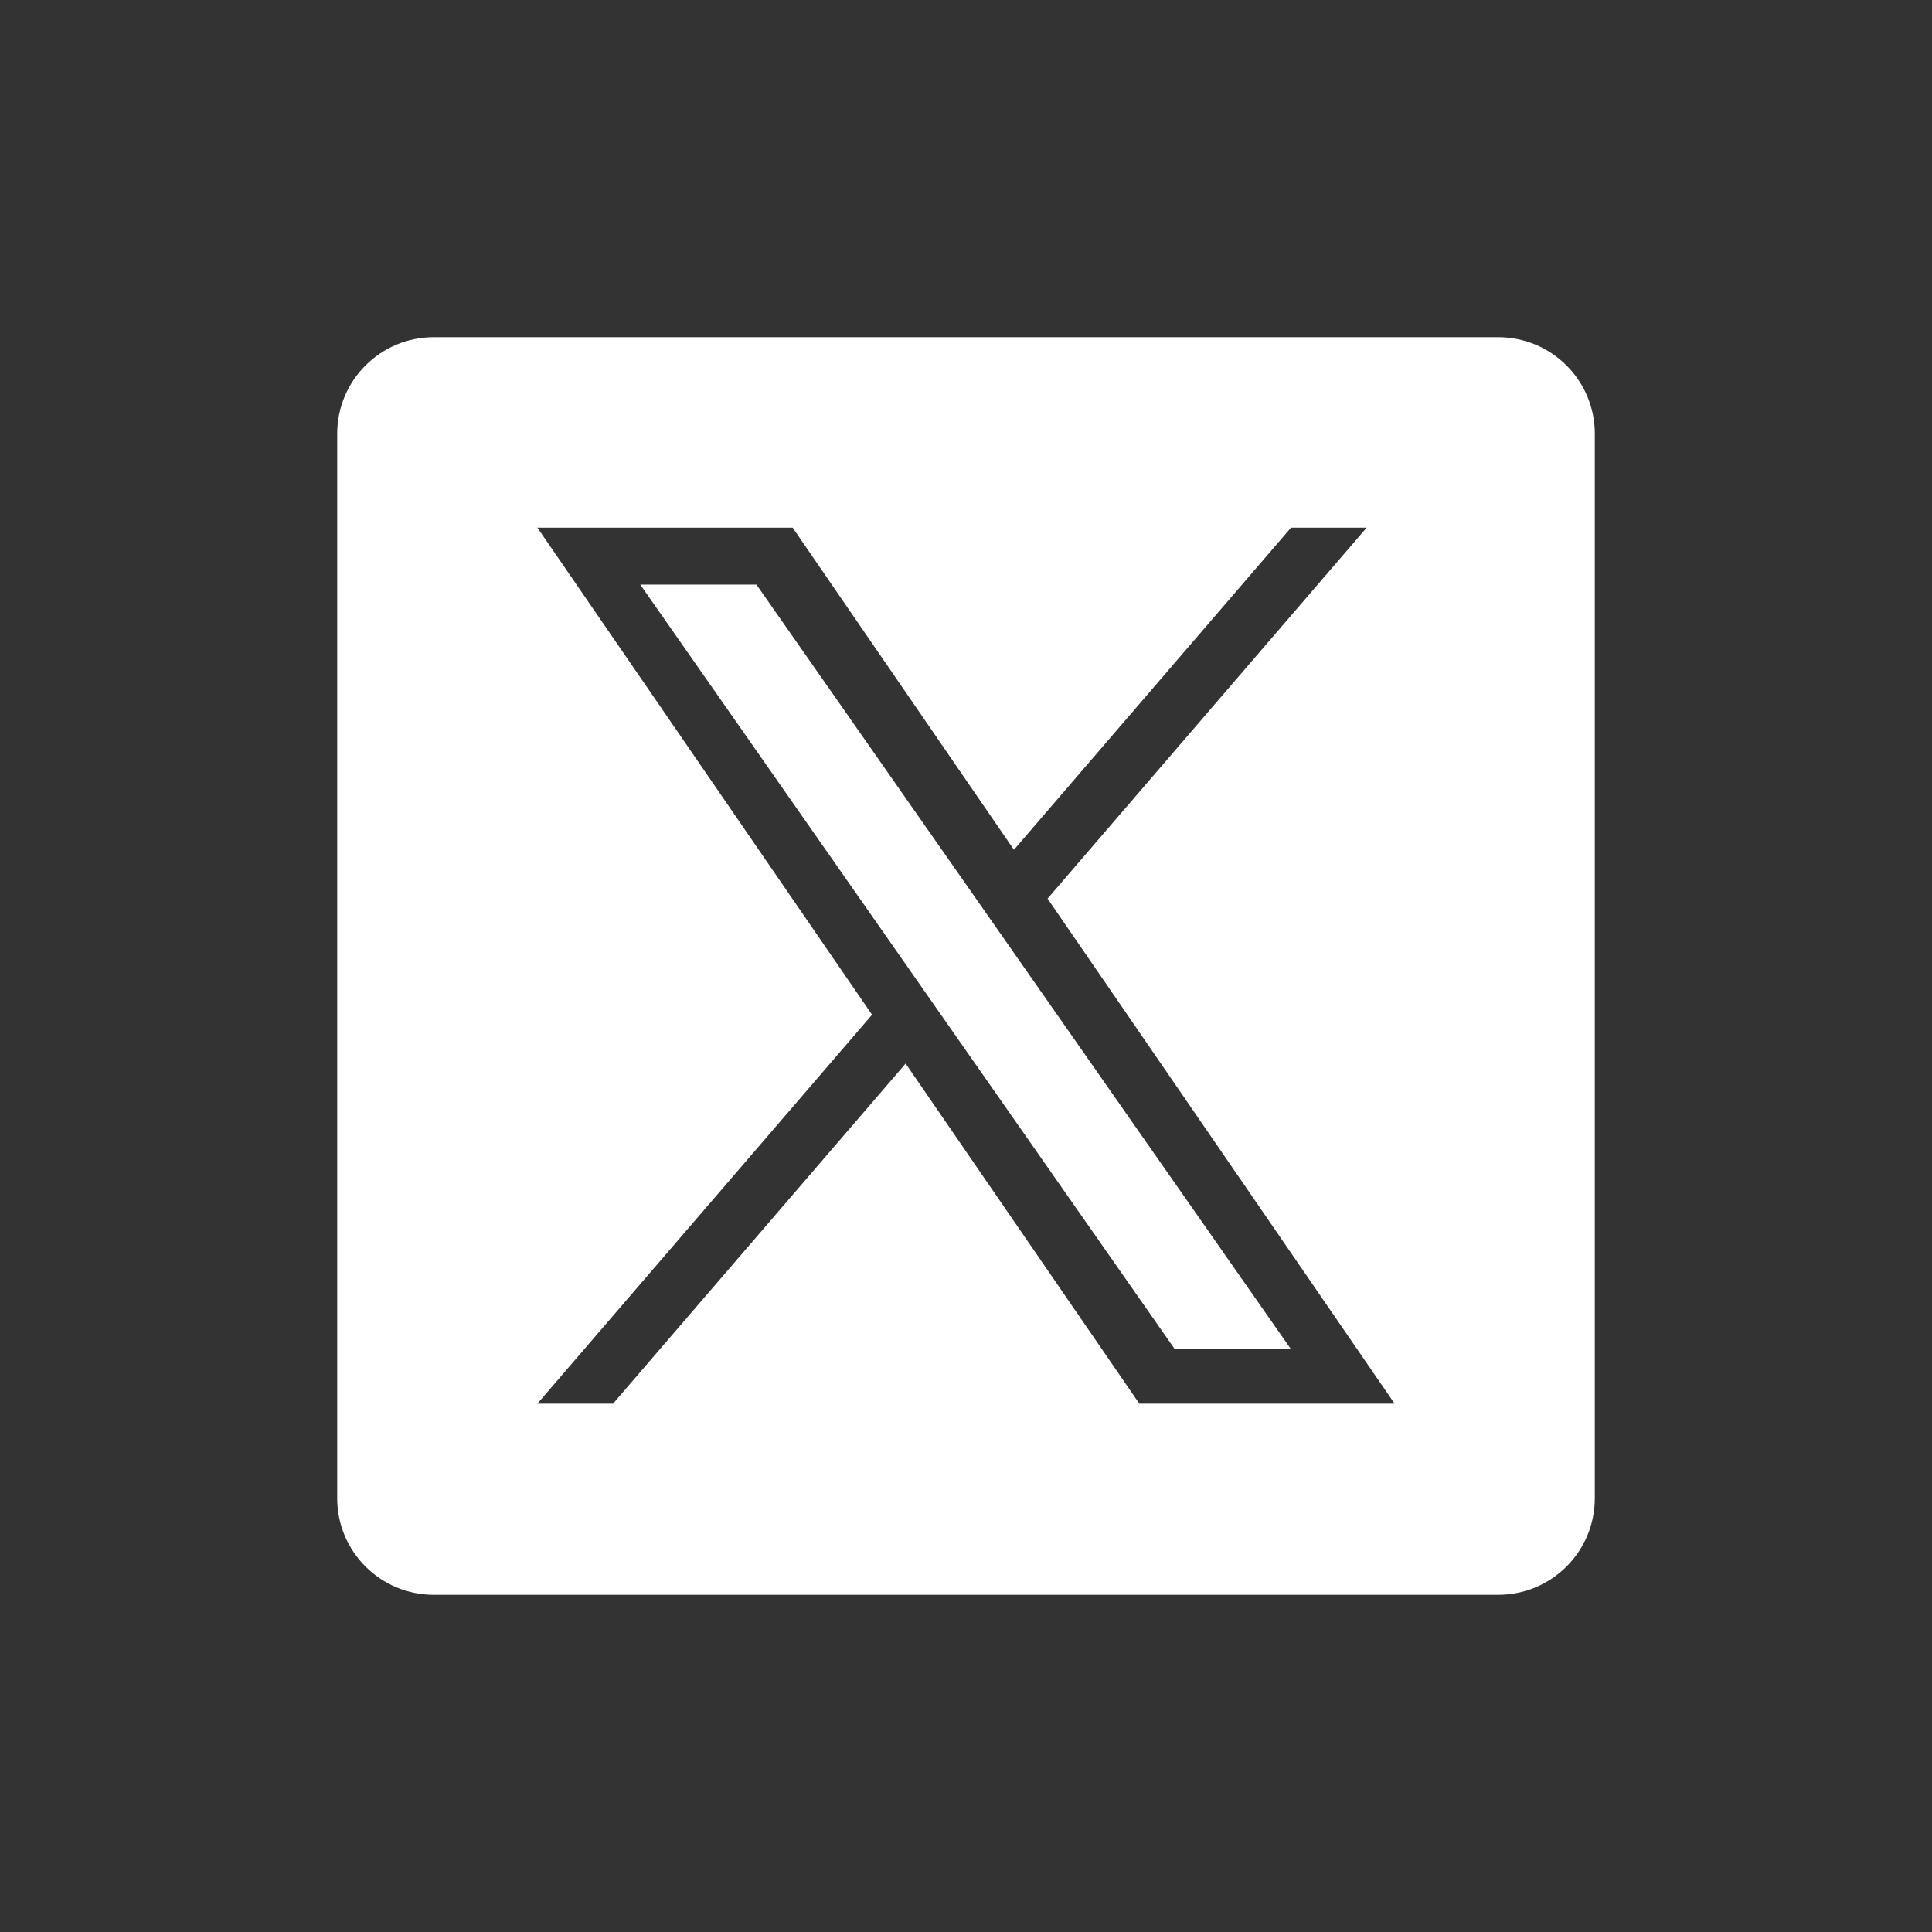
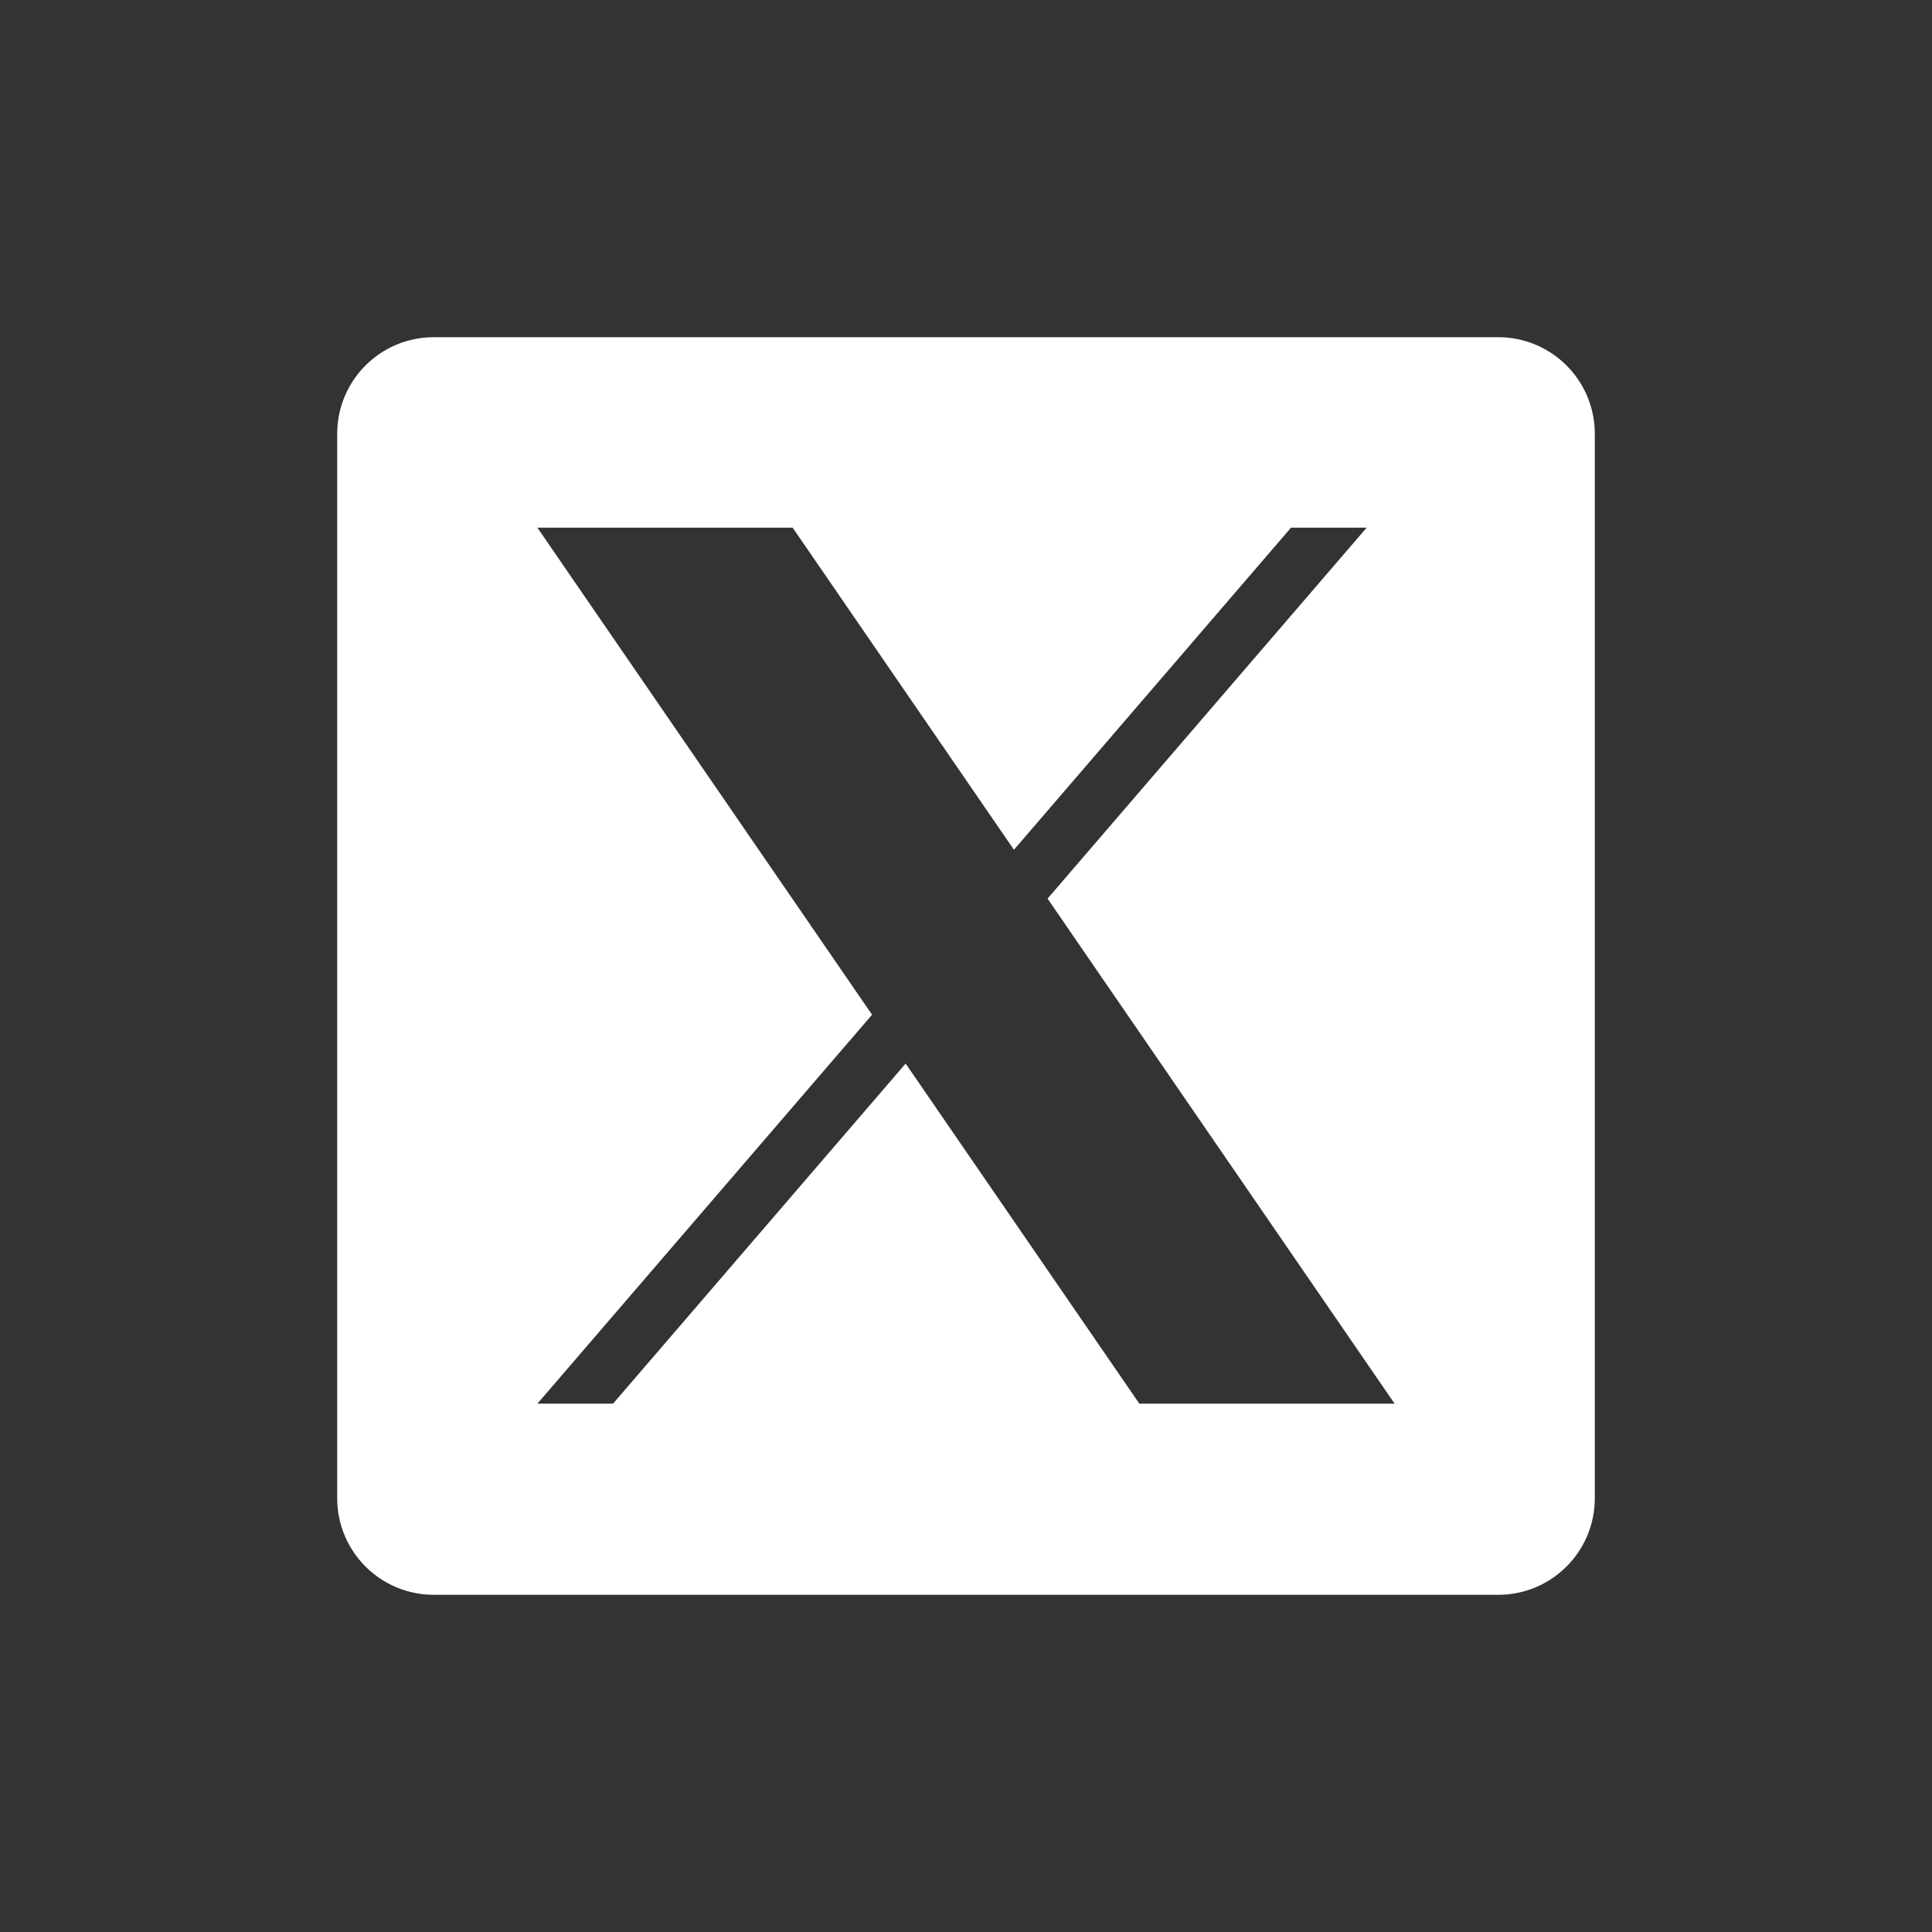
<svg xmlns="http://www.w3.org/2000/svg" width="32" height="32" viewBox="0 0 32 32" fill="none">
  <rect x="0" y="0" width="32" height="32" fill="#333333" stroke="none" />
-   <path d="M16.697 15.644L21.384 22.349H19.46L15.635 16.878V16.878L15.074 16.075L10.605 9.683H12.529L16.135 14.841L16.697 15.644Z" fill="white" />
  <path d="M22.636 5.585H8.901H7.185C6.301 5.585 5.585 6.301 5.585 7.185V24.815C5.585 25.699 6.301 26.415 7.185 26.415H8.901H23.099H24.815C25.699 26.415 26.415 25.699 26.415 24.815V7.185C26.415 6.301 25.699 5.585 24.815 5.585H22.636ZM18.871 23.249L15 17.616L10.154 23.249H8.901L14.444 16.807L8.901 8.74H13.129L16.794 14.075L21.383 8.74H22.636L17.351 14.884L23.099 23.249H18.871Z" fill="white" />
</svg>